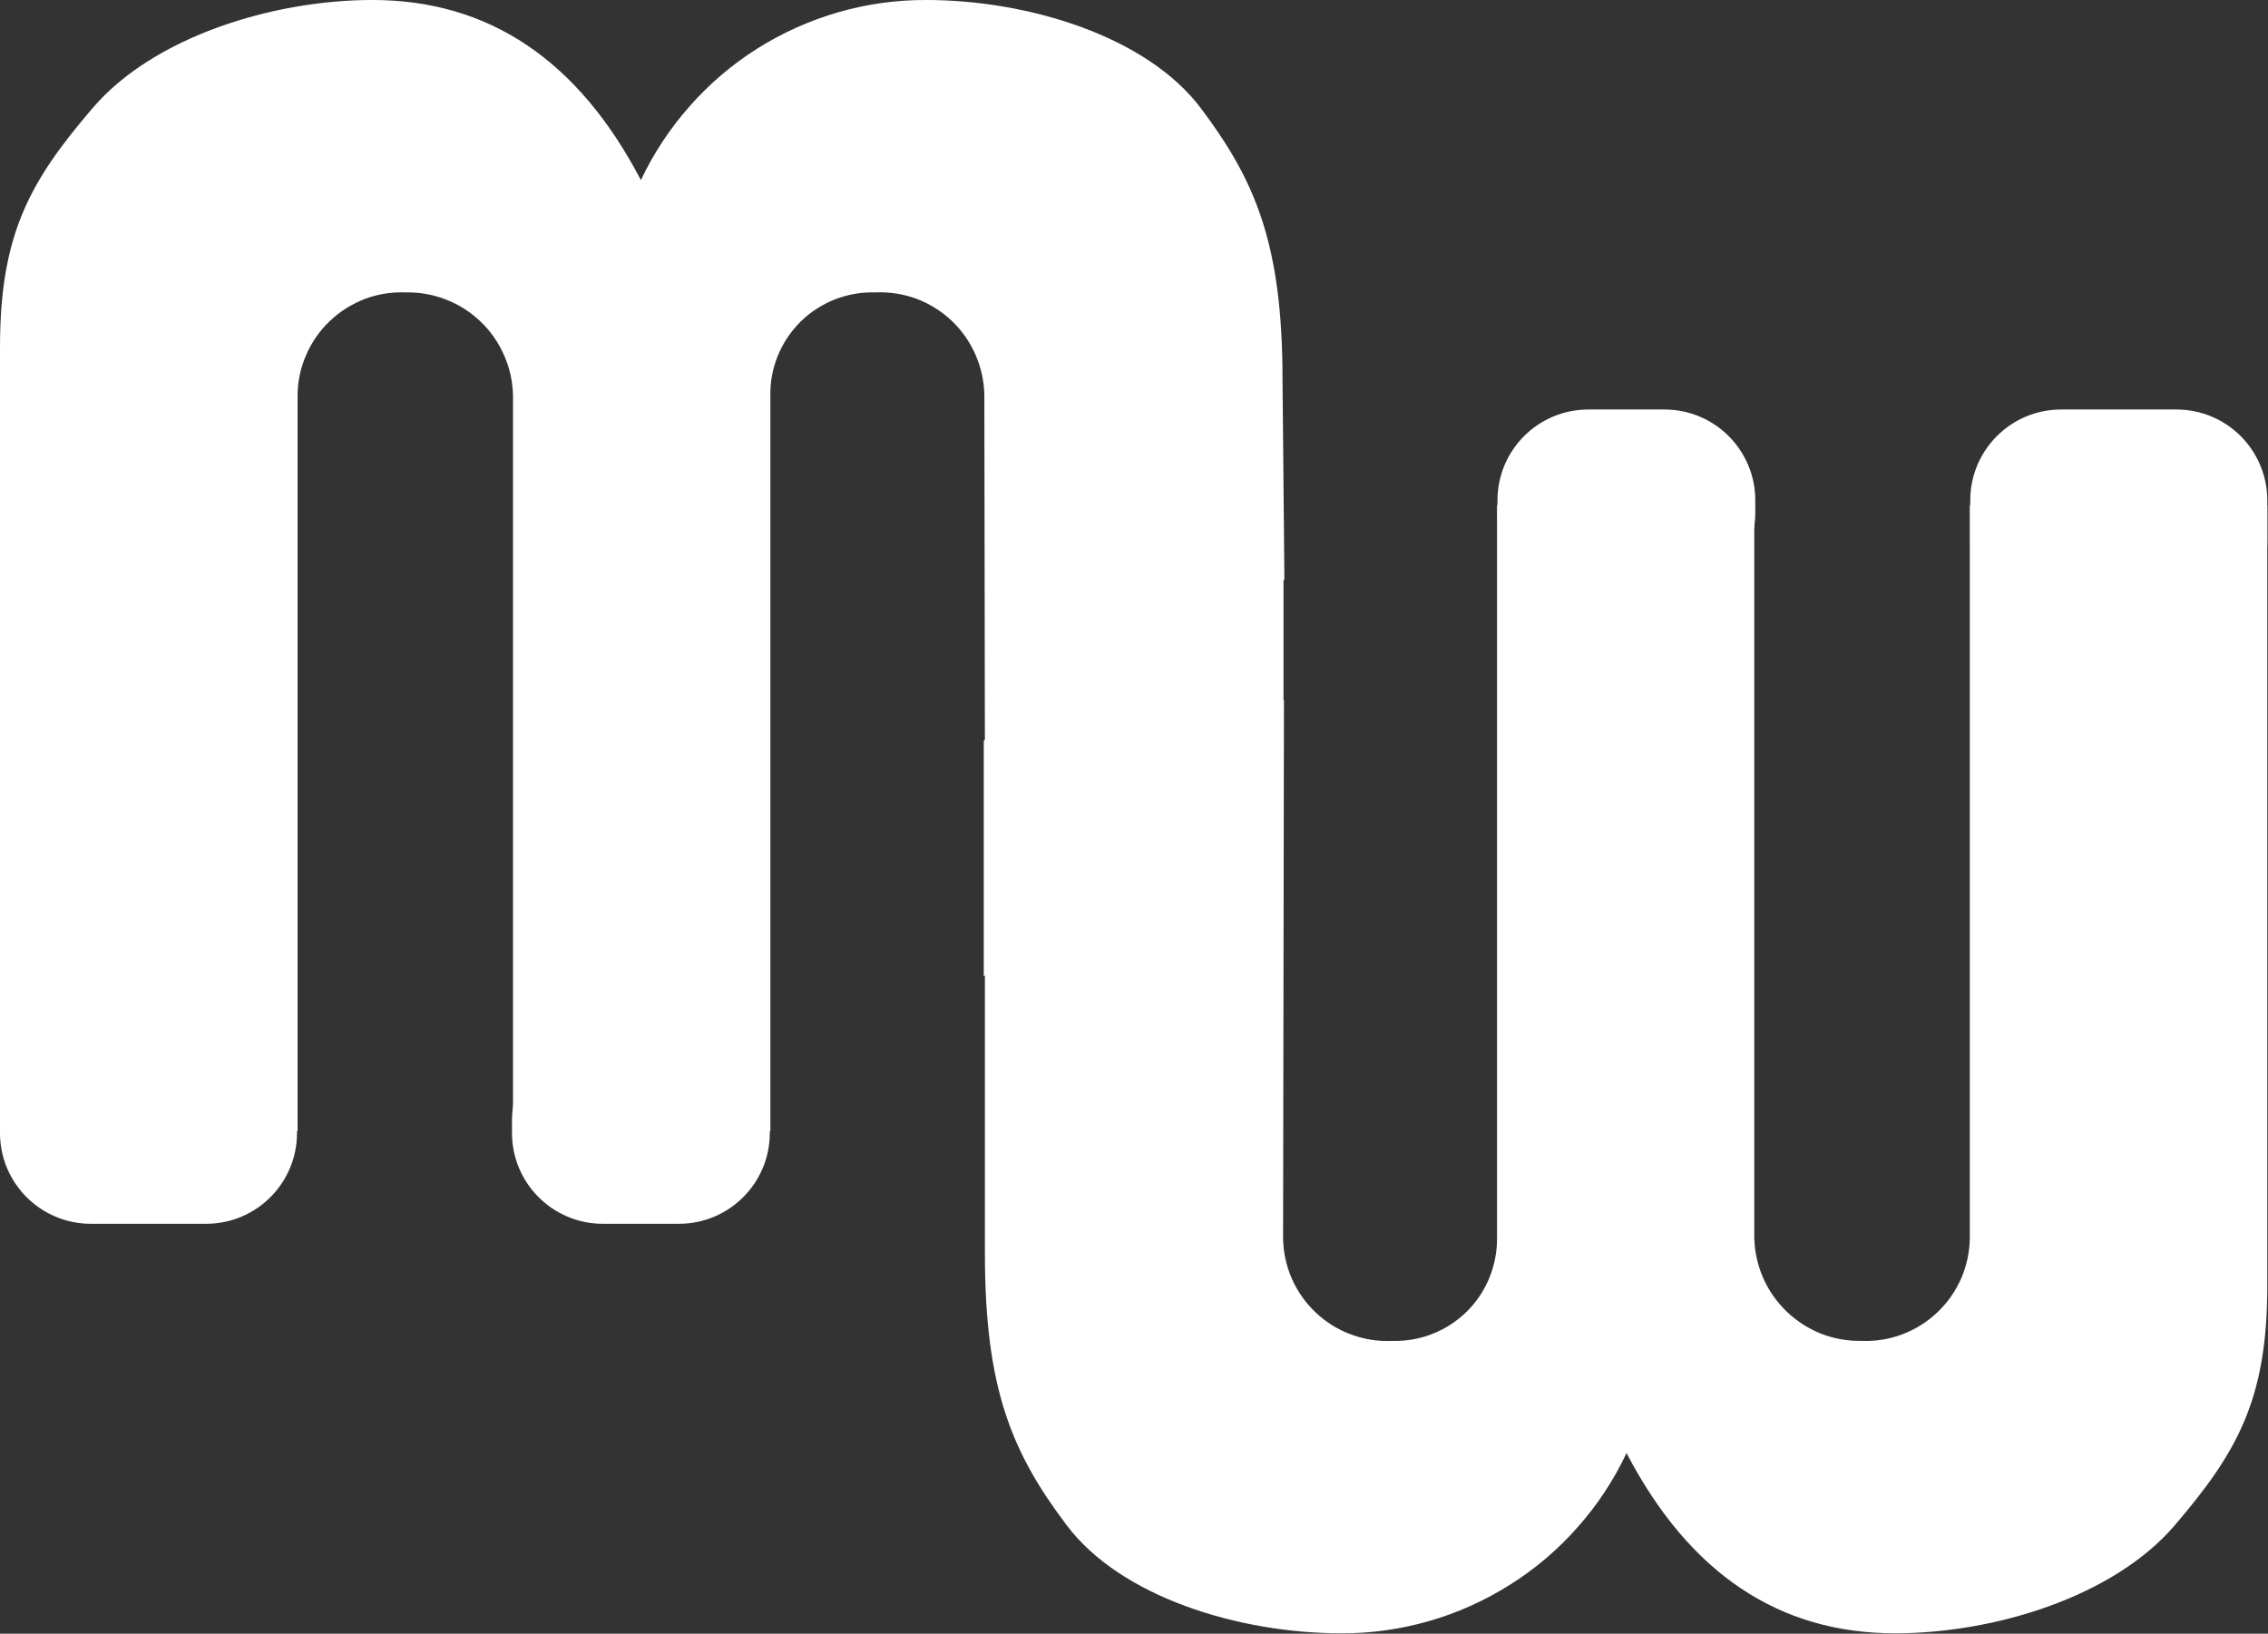
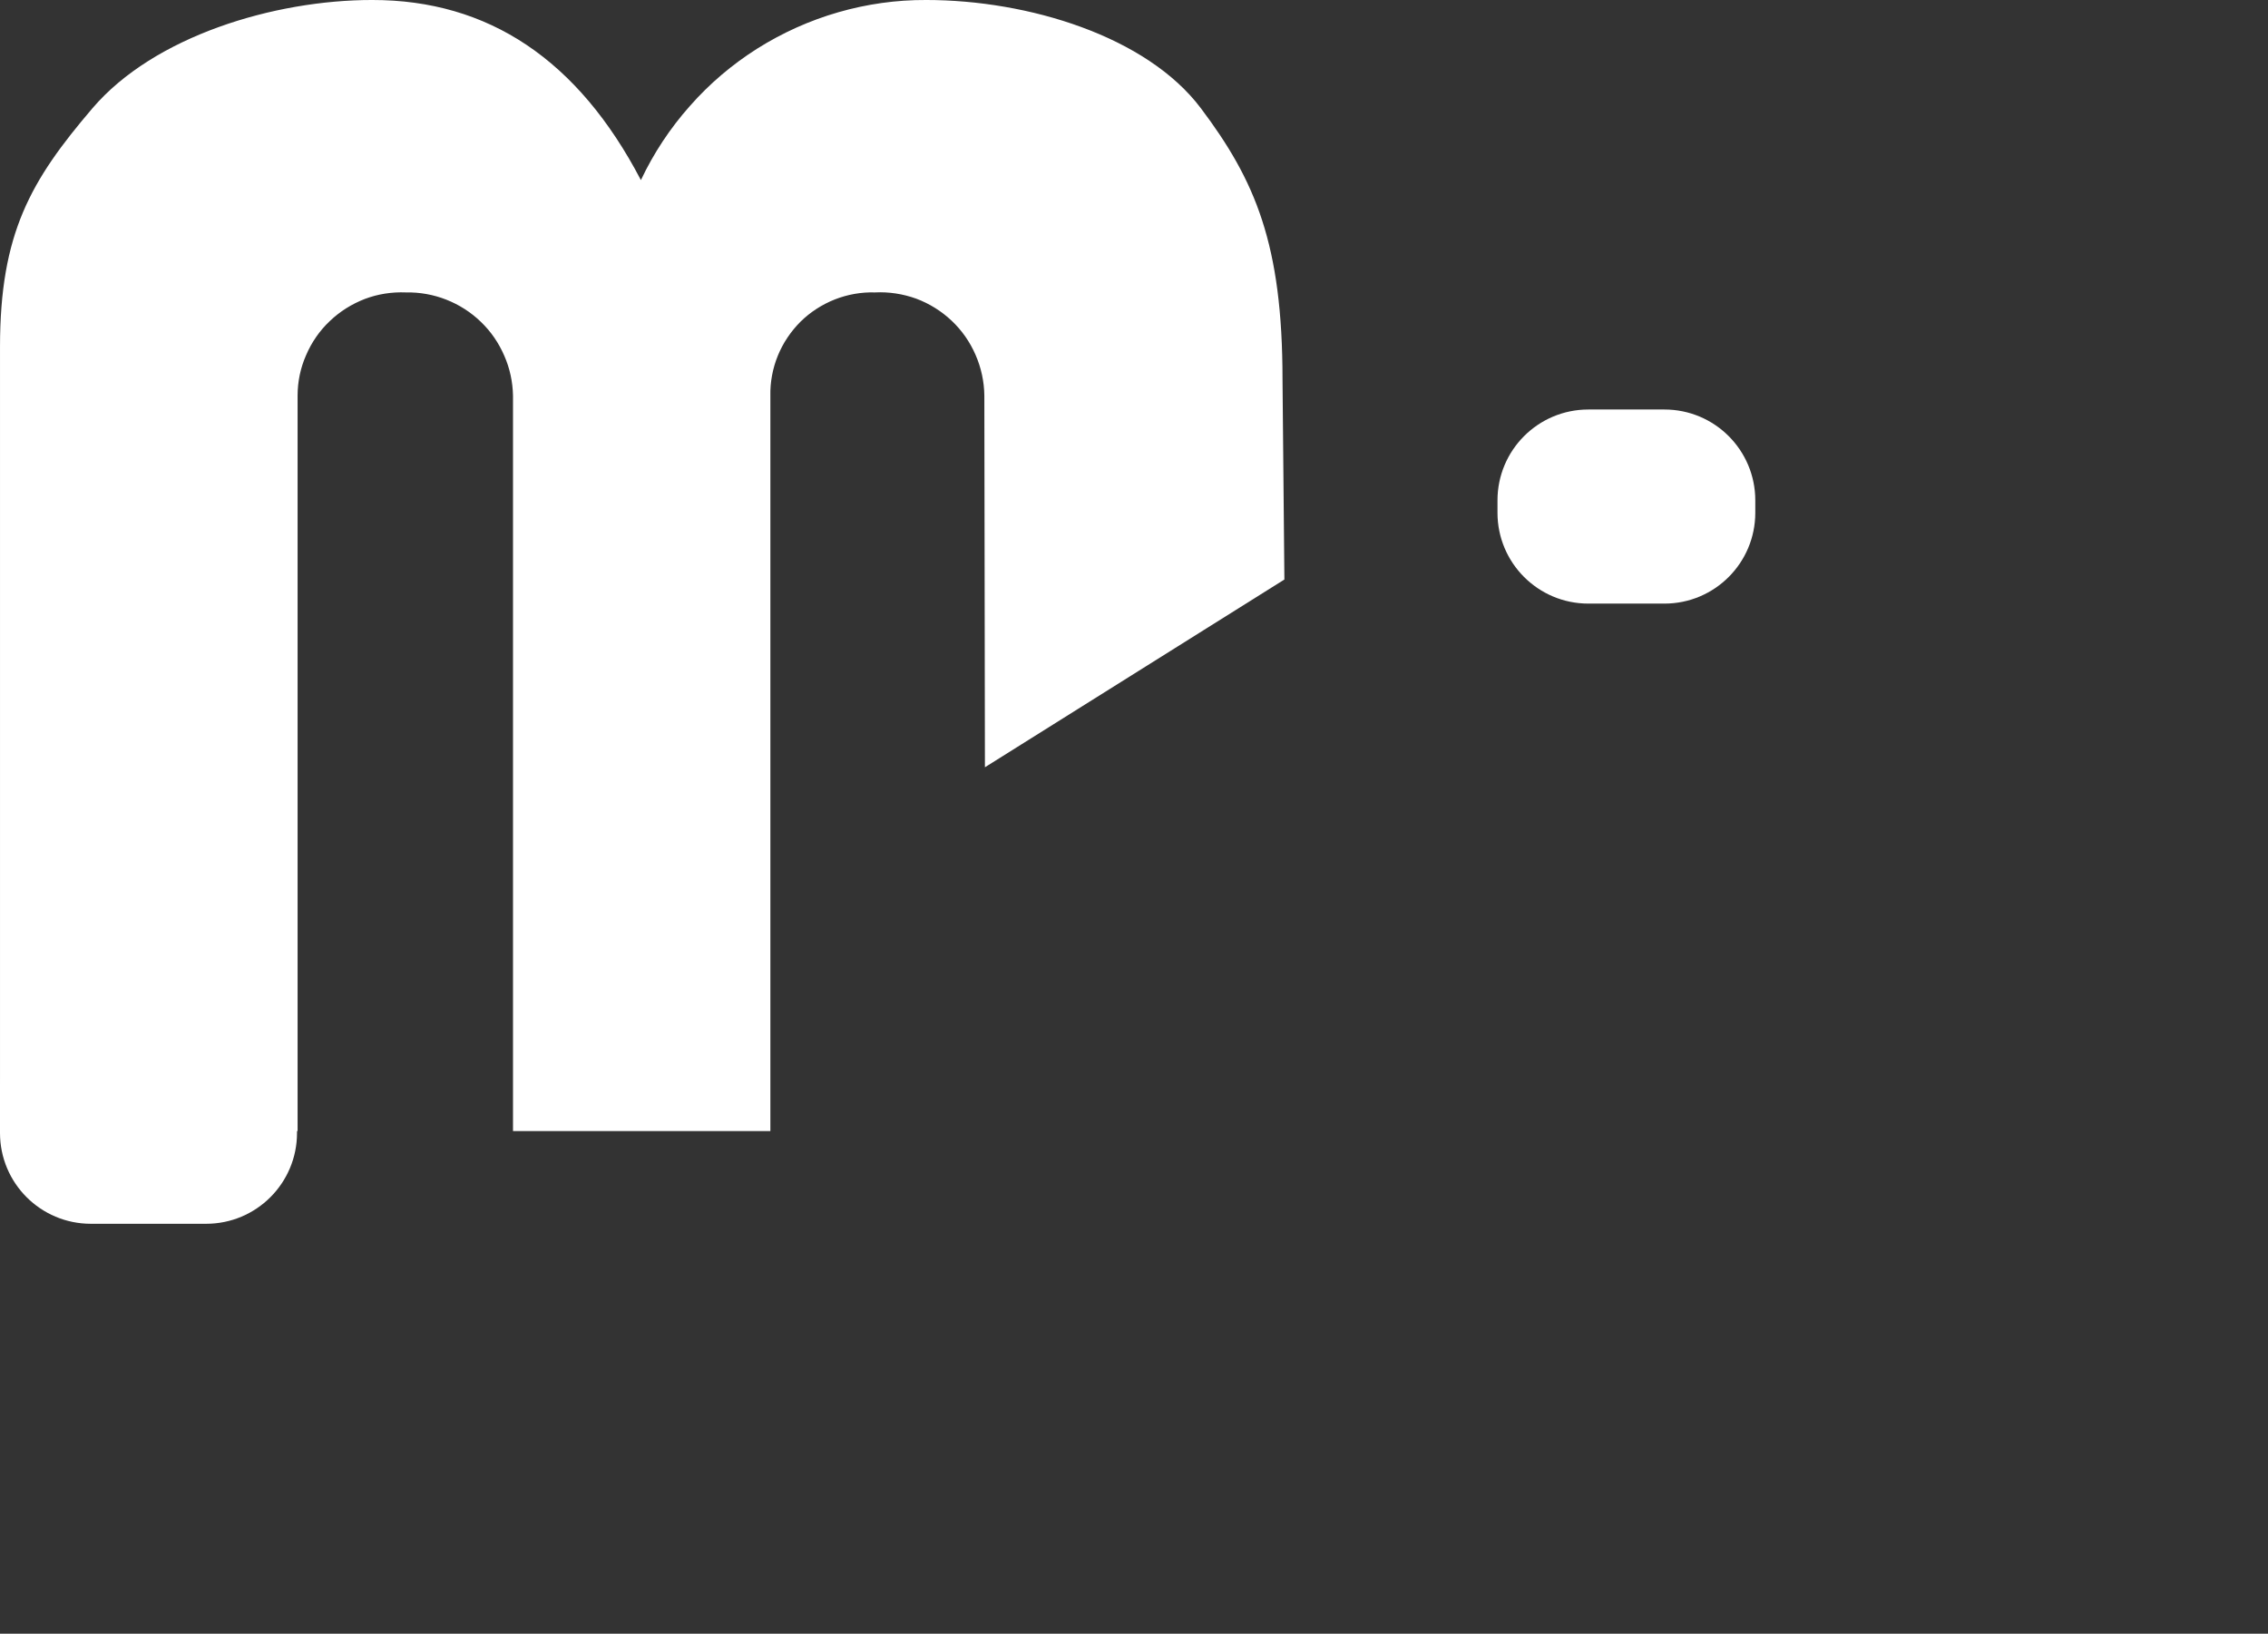
<svg xmlns="http://www.w3.org/2000/svg" version="1.2" viewBox="0 0 1573 1133" width="1573" height="1133">
  <rect x="0" y="0" width="1573" height="1133" fill="#333333" stroke="none" />
  <title>mediwoun-svg</title>
  <style>
		.s0 { fill: #fff } 
		.s1 { fill: #fff } 
		.s2 { fill: #fff } 
	</style>
  <g id="Group_421">
-     <path id="Rectangle_1693" class="s0" d="m1366.5 347c0-34.8 28.2-63 63-63h80c34.8 0 63 28.2 63 63v29c0 34.8-28.2 63-63 63h-80c-34.8 0-63-28.2-63-63z" />
    <path id="Rectangle_1694" class="s0" d="m1038.6 347c0-34.8 28.2-63 63-63h52.8c34.8 0 63 28.2 63 63v8.6c0 34.8-28.2 63-63 63h-52.8c-34.8 0-63-28.2-63-63z" />
-     <path id="Path_225" class="s0" d="m1366.2 350.3v508c-0.1 9.7-2.1 19.2-5.9 28.1-3.9 8.9-9.5 17-16.5 23.6-7 6.7-15.3 11.9-24.3 15.3-9.1 3.5-18.8 5-28.4 4.6-9.6 0.2-19.2-1.5-28.1-5-8.9-3.5-17-8.8-23.9-15.4-6.9-6.7-12.5-14.6-16.3-23.4-3.8-8.8-5.9-18.2-6.1-27.8v-508h-178.4v508c0.1 9.5-1.7 19-5.3 27.8-3.6 8.8-8.9 16.8-15.7 23.5-6.8 6.7-14.8 11.9-23.7 15.4-8.8 3.5-18.3 5.2-27.8 4.9-9.8 0.5-19.5-1-28.6-4.4-9.2-3.3-17.5-8.5-24.6-15.2-7.1-6.7-12.8-14.8-16.7-23.7-3.9-8.9-5.9-18.6-6-28.3l0.6-372.9-207.4 130.2v253.8c0 94 18.9 138.2 56.6 188.2 37.6 50.1 119.8 75.1 190.5 75.1 20.7 0.1 41.2-2.8 61-8.5 19.8-5.7 38.7-14.2 56.1-25.2 17.5-11 33.3-24.4 46.9-39.9 13.7-15.4 25.1-32.7 33.9-51.4q65.3 125.1 186.4 125c68.1 0 151.3-25 194-75.1 42.7-50 64-86.6 64-165.5v-541.8z" />
    <g id="Group_215">
      <path id="Rectangle_1695" class="s1" d="m0 756.7c0-34.8 28.2-63 63-63h80c34.8 0 63 28.2 63 63v29c0 34.8-28.2 63-63 63h-80c-34.8 0-63-28.2-63-63z" />
-       <path id="Rectangle_1696" class="s1" d="m355.1 777.1c0-34.8 28.2-63 63-63h52.8c34.8 0 63 28.2 63 63v8.6c0 34.8-28.2 63-63 63h-52.8c-34.8 0-63-28.2-63-63z" />
      <path id="Path_226" class="s1" d="m206.4 784.4v-510c0-9.7 2-19.3 5.9-28.1 3.8-8.9 9.4-17 16.4-23.6 7-6.7 15.3-11.9 24.4-15.4 9-3.4 18.7-4.9 28.4-4.5 9.5-0.2 19.1 1.5 28 5 8.9 3.5 17.1 8.7 24 15.4 6.9 6.6 12.4 14.6 16.2 23.4 3.9 8.8 5.9 18.2 6.1 27.8v510h178.5v-510c-0.2-9.5 1.6-19 5.2-27.8 3.6-8.8 9-16.8 15.7-23.5 6.8-6.7 14.9-11.9 23.7-15.4 8.9-3.5 18.4-5.2 27.9-4.9 9.7-0.5 19.4 1 28.6 4.3 9.1 3.4 17.5 8.6 24.6 15.3 7.1 6.7 12.7 14.7 16.6 23.7 3.9 8.9 6 18.6 6.1 28.3l0.4 257.7 207.7-130.2-1.3-138.6c0-94-18.9-138.1-56.6-188.2-37.6-50-119.8-75.1-190.5-75.1-20.7-0.1-41.2 2.8-61 8.5-19.8 5.7-38.7 14.2-56.2 25.2-17.4 11-33.2 24.4-46.8 39.9-13.7 15.4-25.1 32.7-33.9 51.3q-65.3-125-186.4-124.9c-68.1 0-151.3 25.1-194 75.1-42.8 50.1-64.1 86.6-64.1 165.6v543.7z" />
    </g>
-     <path id="Path_240" class="s2" d="m890.2 536.3l-207.9 140.8v-163.4l207.9-140.8z" />
  </g>
</svg>